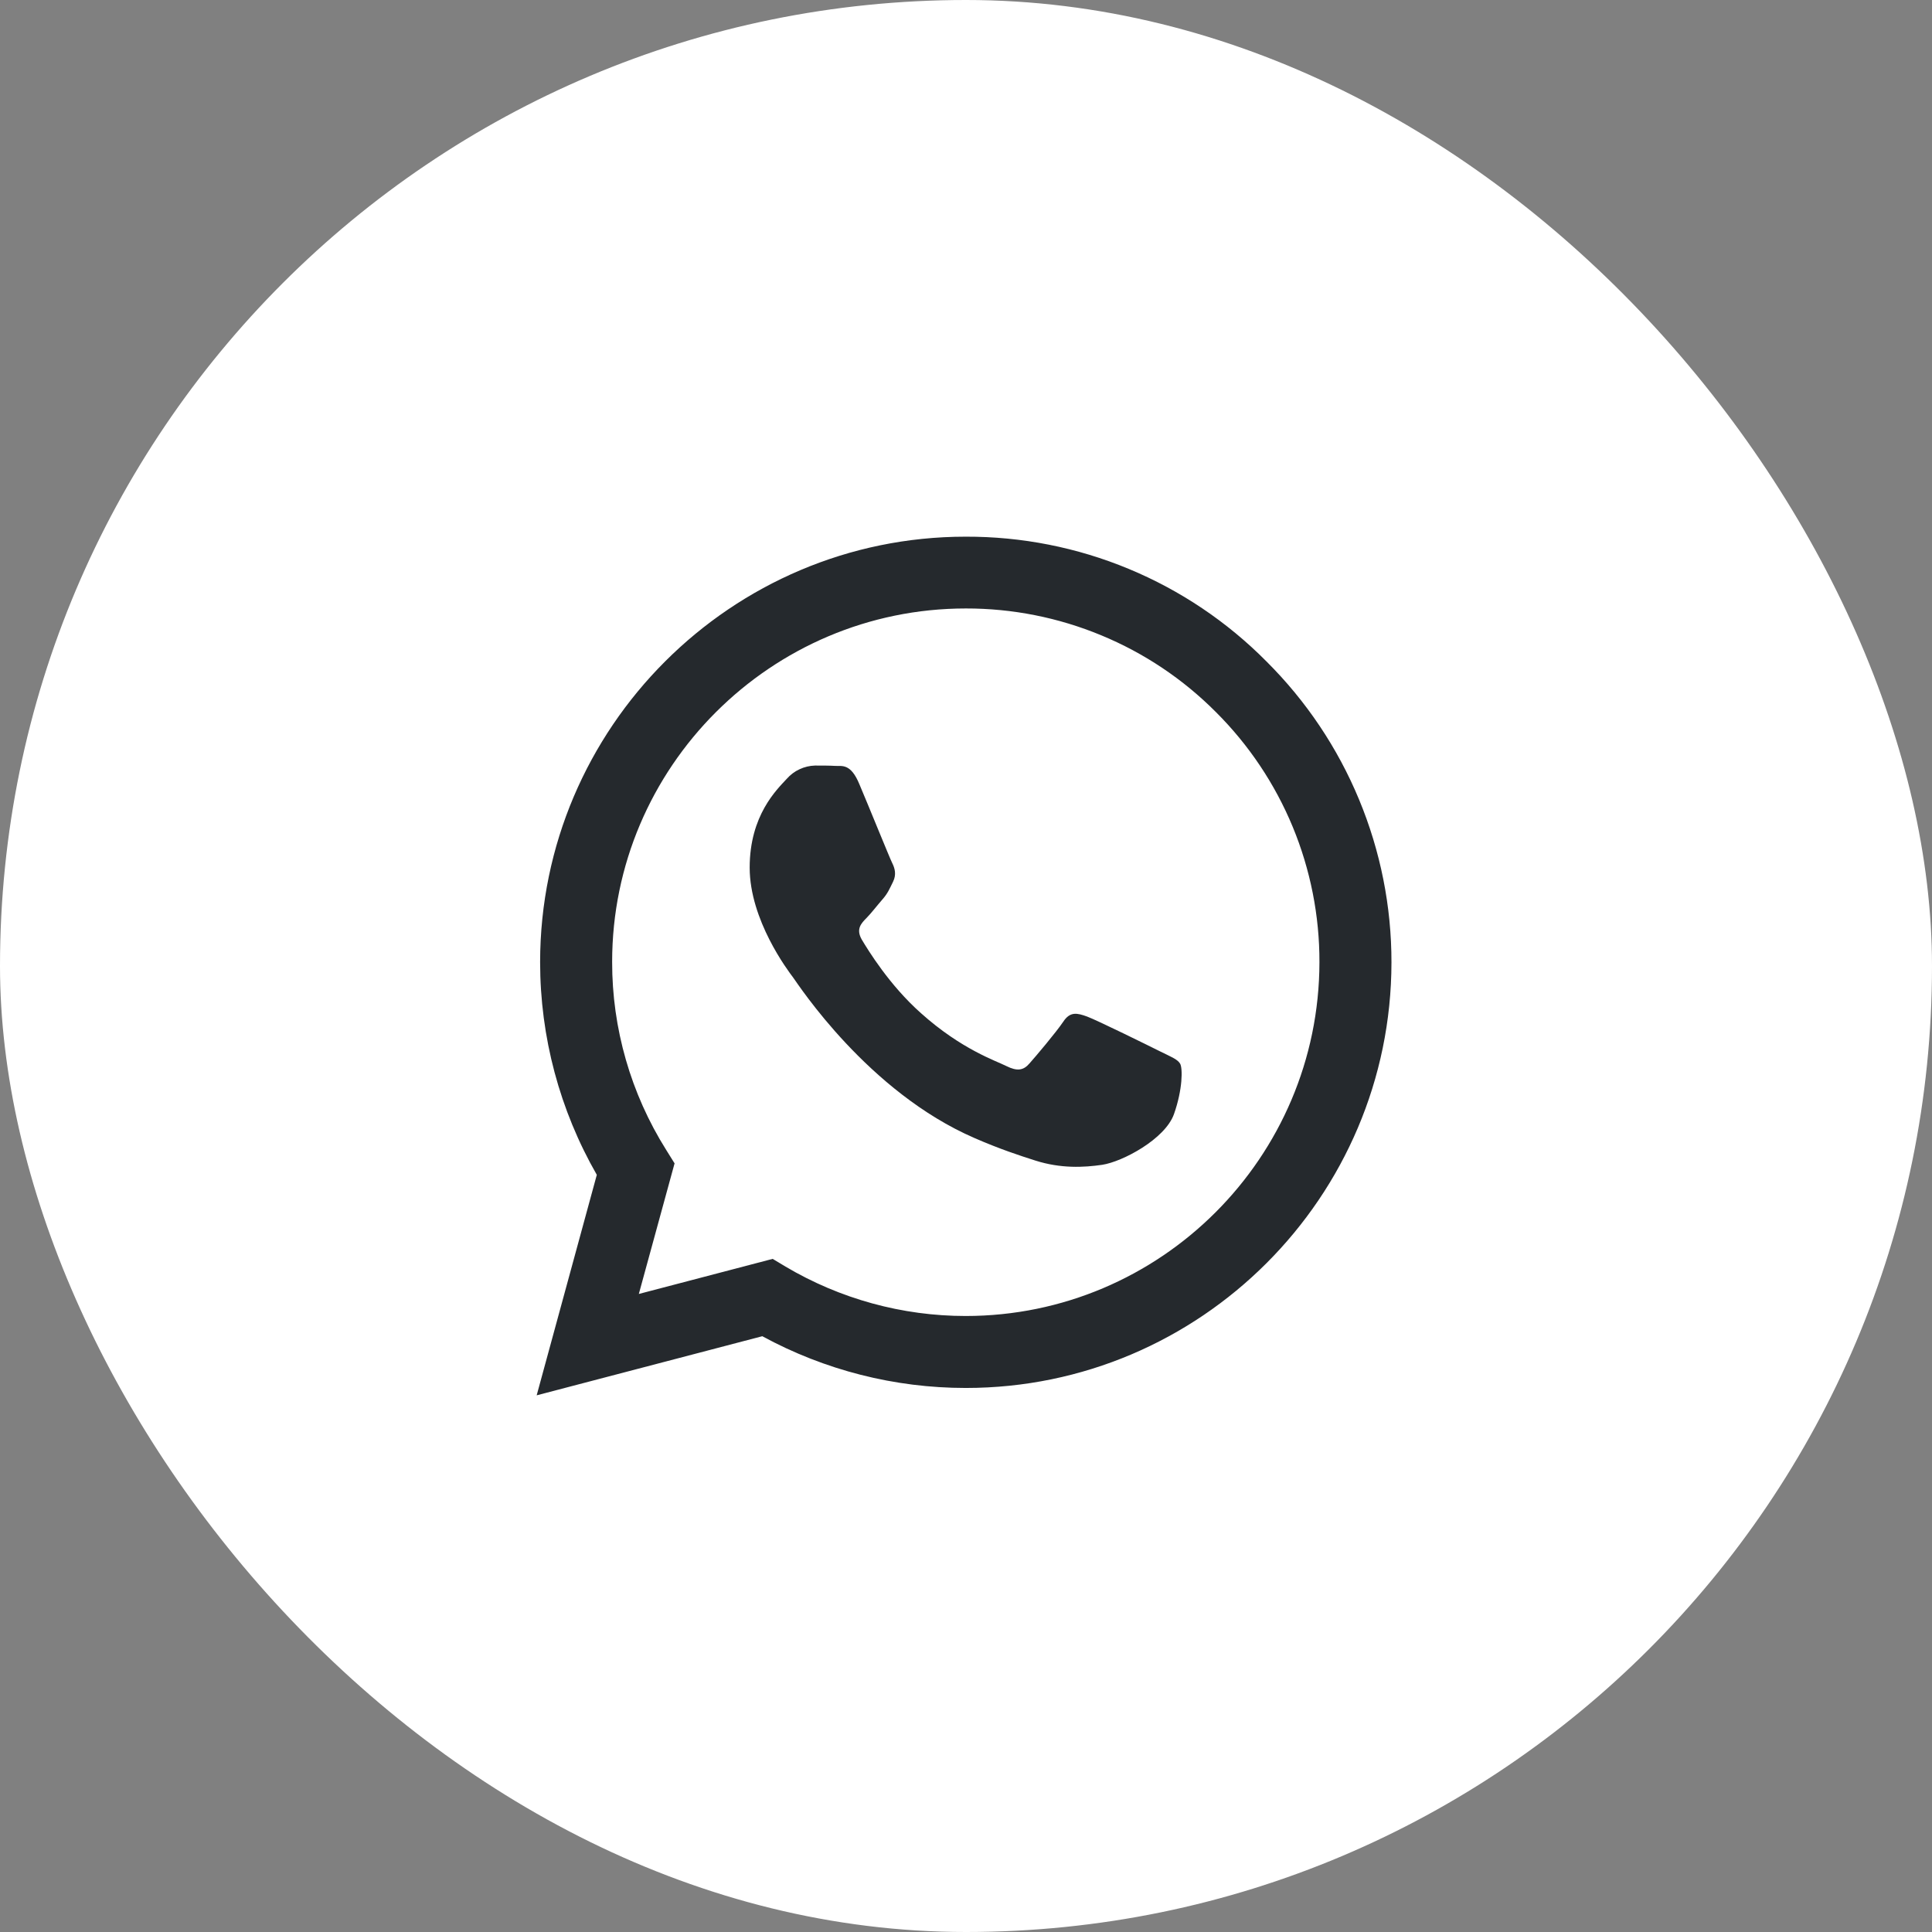
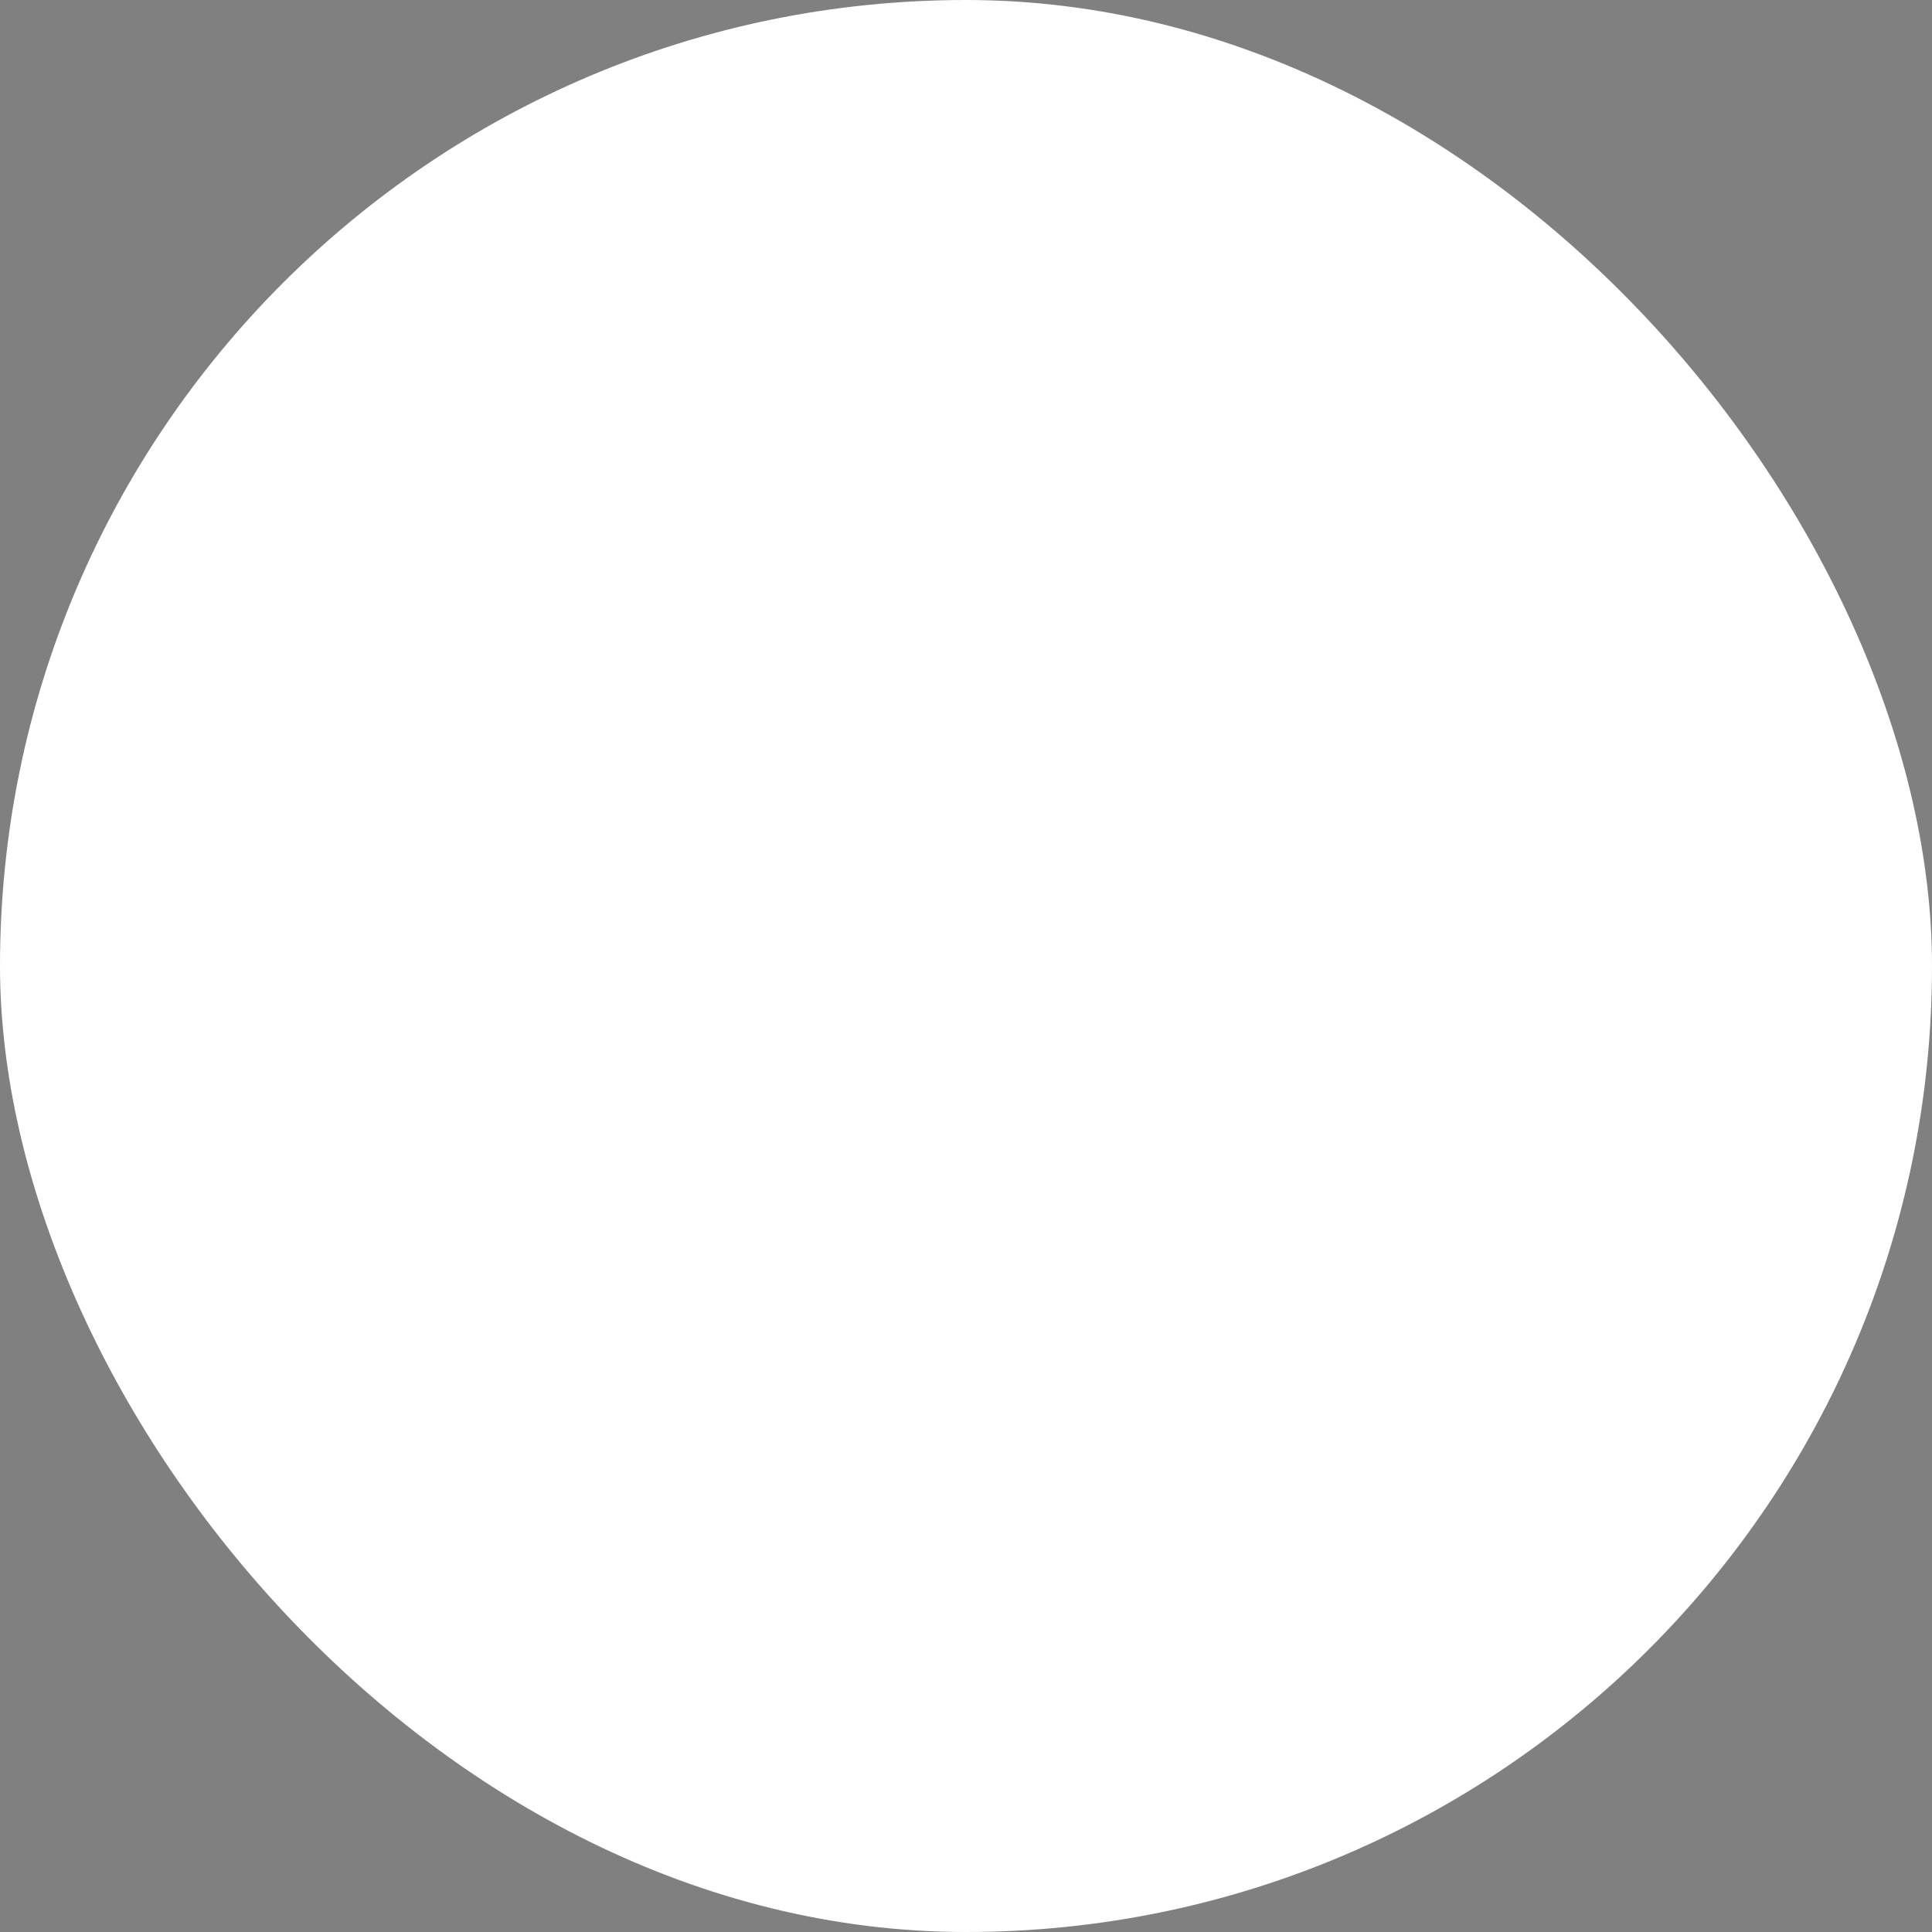
<svg xmlns="http://www.w3.org/2000/svg" width="32" height="32" viewBox="0 0 32 32" fill="none">
  <rect x="0" y="0" width="32" height="32" fill="#808080" stroke="none" />
  <rect width="32" height="32" rx="16" fill="white" />
  <g clip-path="url(#clip0_5093_4339)">
    <path d="M20.978 10.957C20.326 10.298 19.55 9.777 18.694 9.422C17.839 9.067 16.921 8.886 15.994 8.889C12.113 8.889 8.949 12.052 8.946 15.934C8.946 17.178 9.271 18.388 9.885 19.459L8.889 23.111L12.626 22.132C13.659 22.694 14.818 22.989 15.994 22.989H15.998C19.881 22.989 23.043 19.827 23.047 15.941C23.048 15.014 22.865 14.097 22.51 13.242C22.155 12.386 21.634 11.61 20.978 10.957H20.978ZM15.994 21.797C14.945 21.797 13.914 21.514 13.011 20.979L12.798 20.851L10.581 21.432L11.173 19.269L11.034 19.046C10.448 18.113 10.137 17.033 10.139 15.931C10.139 12.708 12.768 10.078 15.998 10.078C16.768 10.077 17.53 10.228 18.241 10.523C18.952 10.817 19.597 11.249 20.14 11.795C20.685 12.338 21.117 12.984 21.411 13.694C21.705 14.405 21.856 15.168 21.854 15.937C21.85 19.172 19.222 21.797 15.994 21.797V21.797ZM19.208 17.411C19.033 17.323 18.168 16.897 18.005 16.837C17.843 16.779 17.725 16.748 17.61 16.924C17.491 17.1 17.154 17.499 17.052 17.613C16.951 17.732 16.846 17.745 16.67 17.658C16.495 17.569 15.927 17.384 15.255 16.782C14.73 16.316 14.379 15.738 14.274 15.563C14.173 15.387 14.265 15.293 14.353 15.204C14.43 15.126 14.528 14.998 14.616 14.897C14.705 14.796 14.734 14.721 14.792 14.604C14.85 14.485 14.822 14.383 14.778 14.295C14.734 14.207 14.383 13.339 14.234 12.989C14.092 12.643 13.947 12.691 13.839 12.686C13.738 12.68 13.619 12.68 13.501 12.68C13.412 12.682 13.324 12.703 13.243 12.741C13.162 12.778 13.09 12.833 13.031 12.9C12.869 13.076 12.417 13.501 12.417 14.37C12.417 15.238 13.048 16.073 13.137 16.191C13.224 16.309 14.376 18.086 16.144 18.851C16.562 19.033 16.89 19.14 17.147 19.222C17.57 19.357 17.951 19.337 18.255 19.293C18.593 19.242 19.296 18.867 19.444 18.455C19.59 18.043 19.59 17.691 19.546 17.617C19.502 17.542 19.384 17.499 19.208 17.411V17.411Z" fill="#25292D" />
  </g>
  <defs>
    <clipPath id="clip0_5093_4339">
-       <rect width="14.222" height="14.222" fill="white" transform="translate(8.889 8.889)" />
-     </clipPath>
+       </clipPath>
  </defs>
</svg>